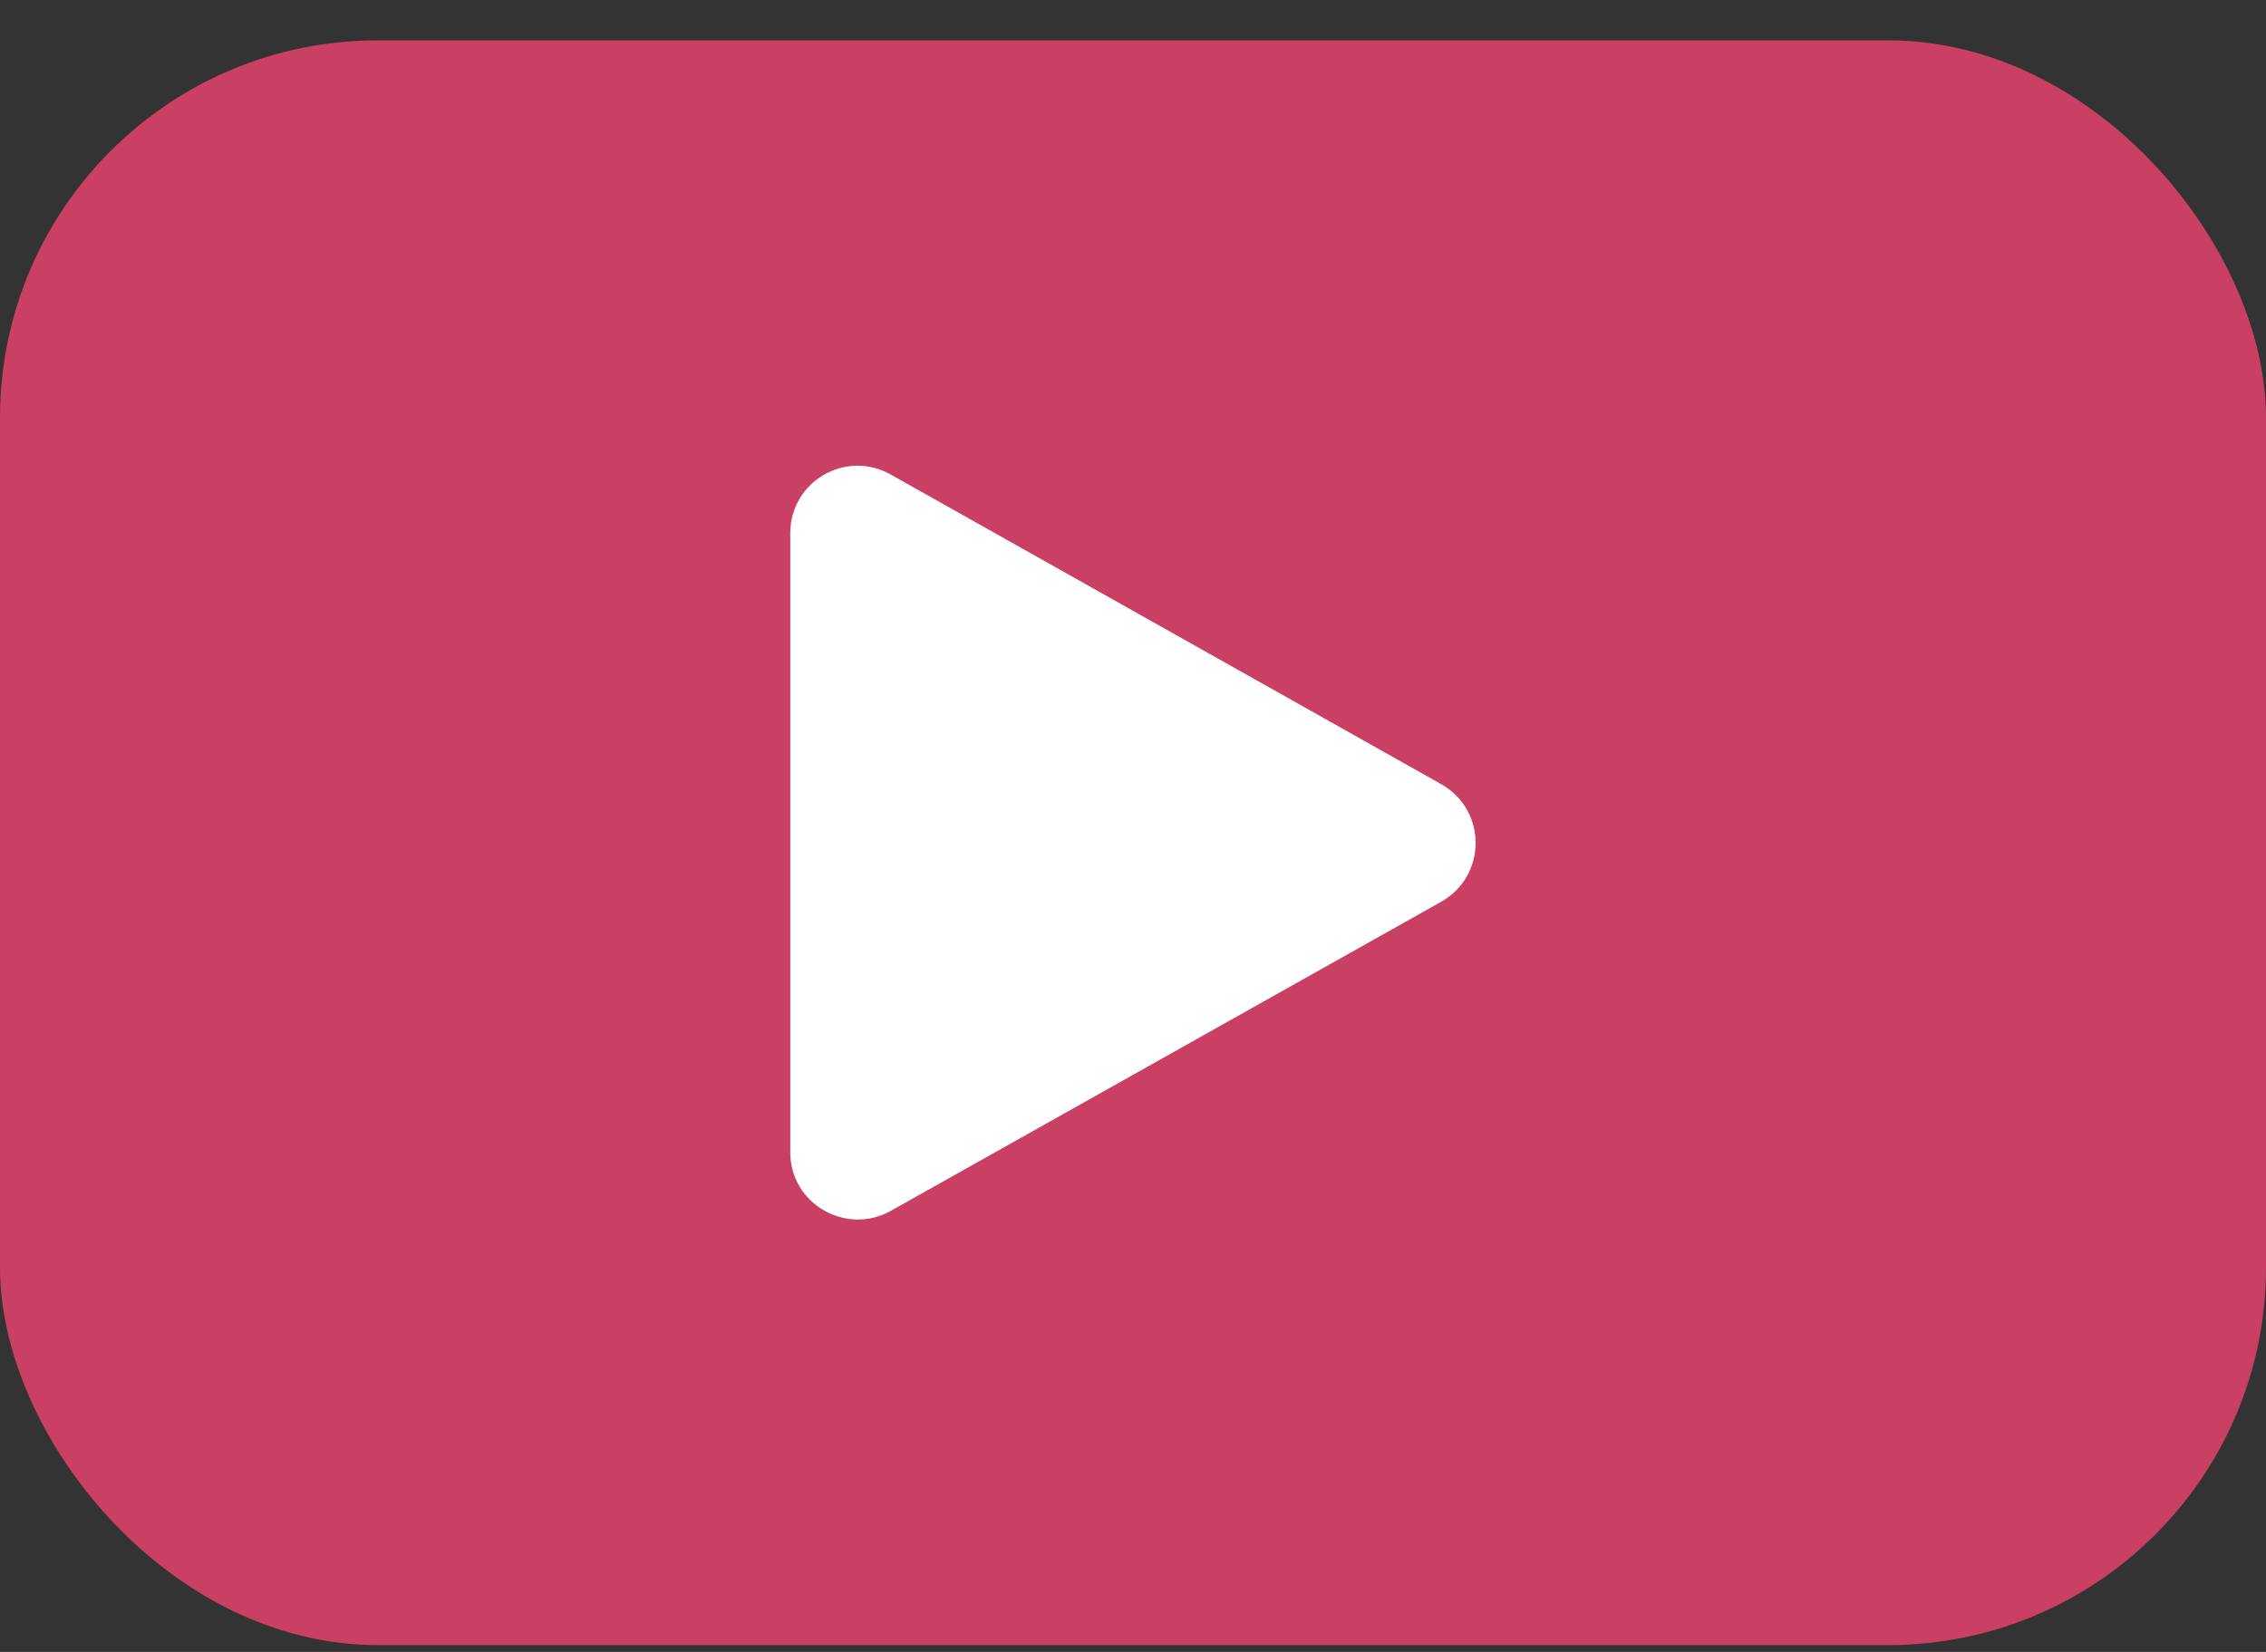
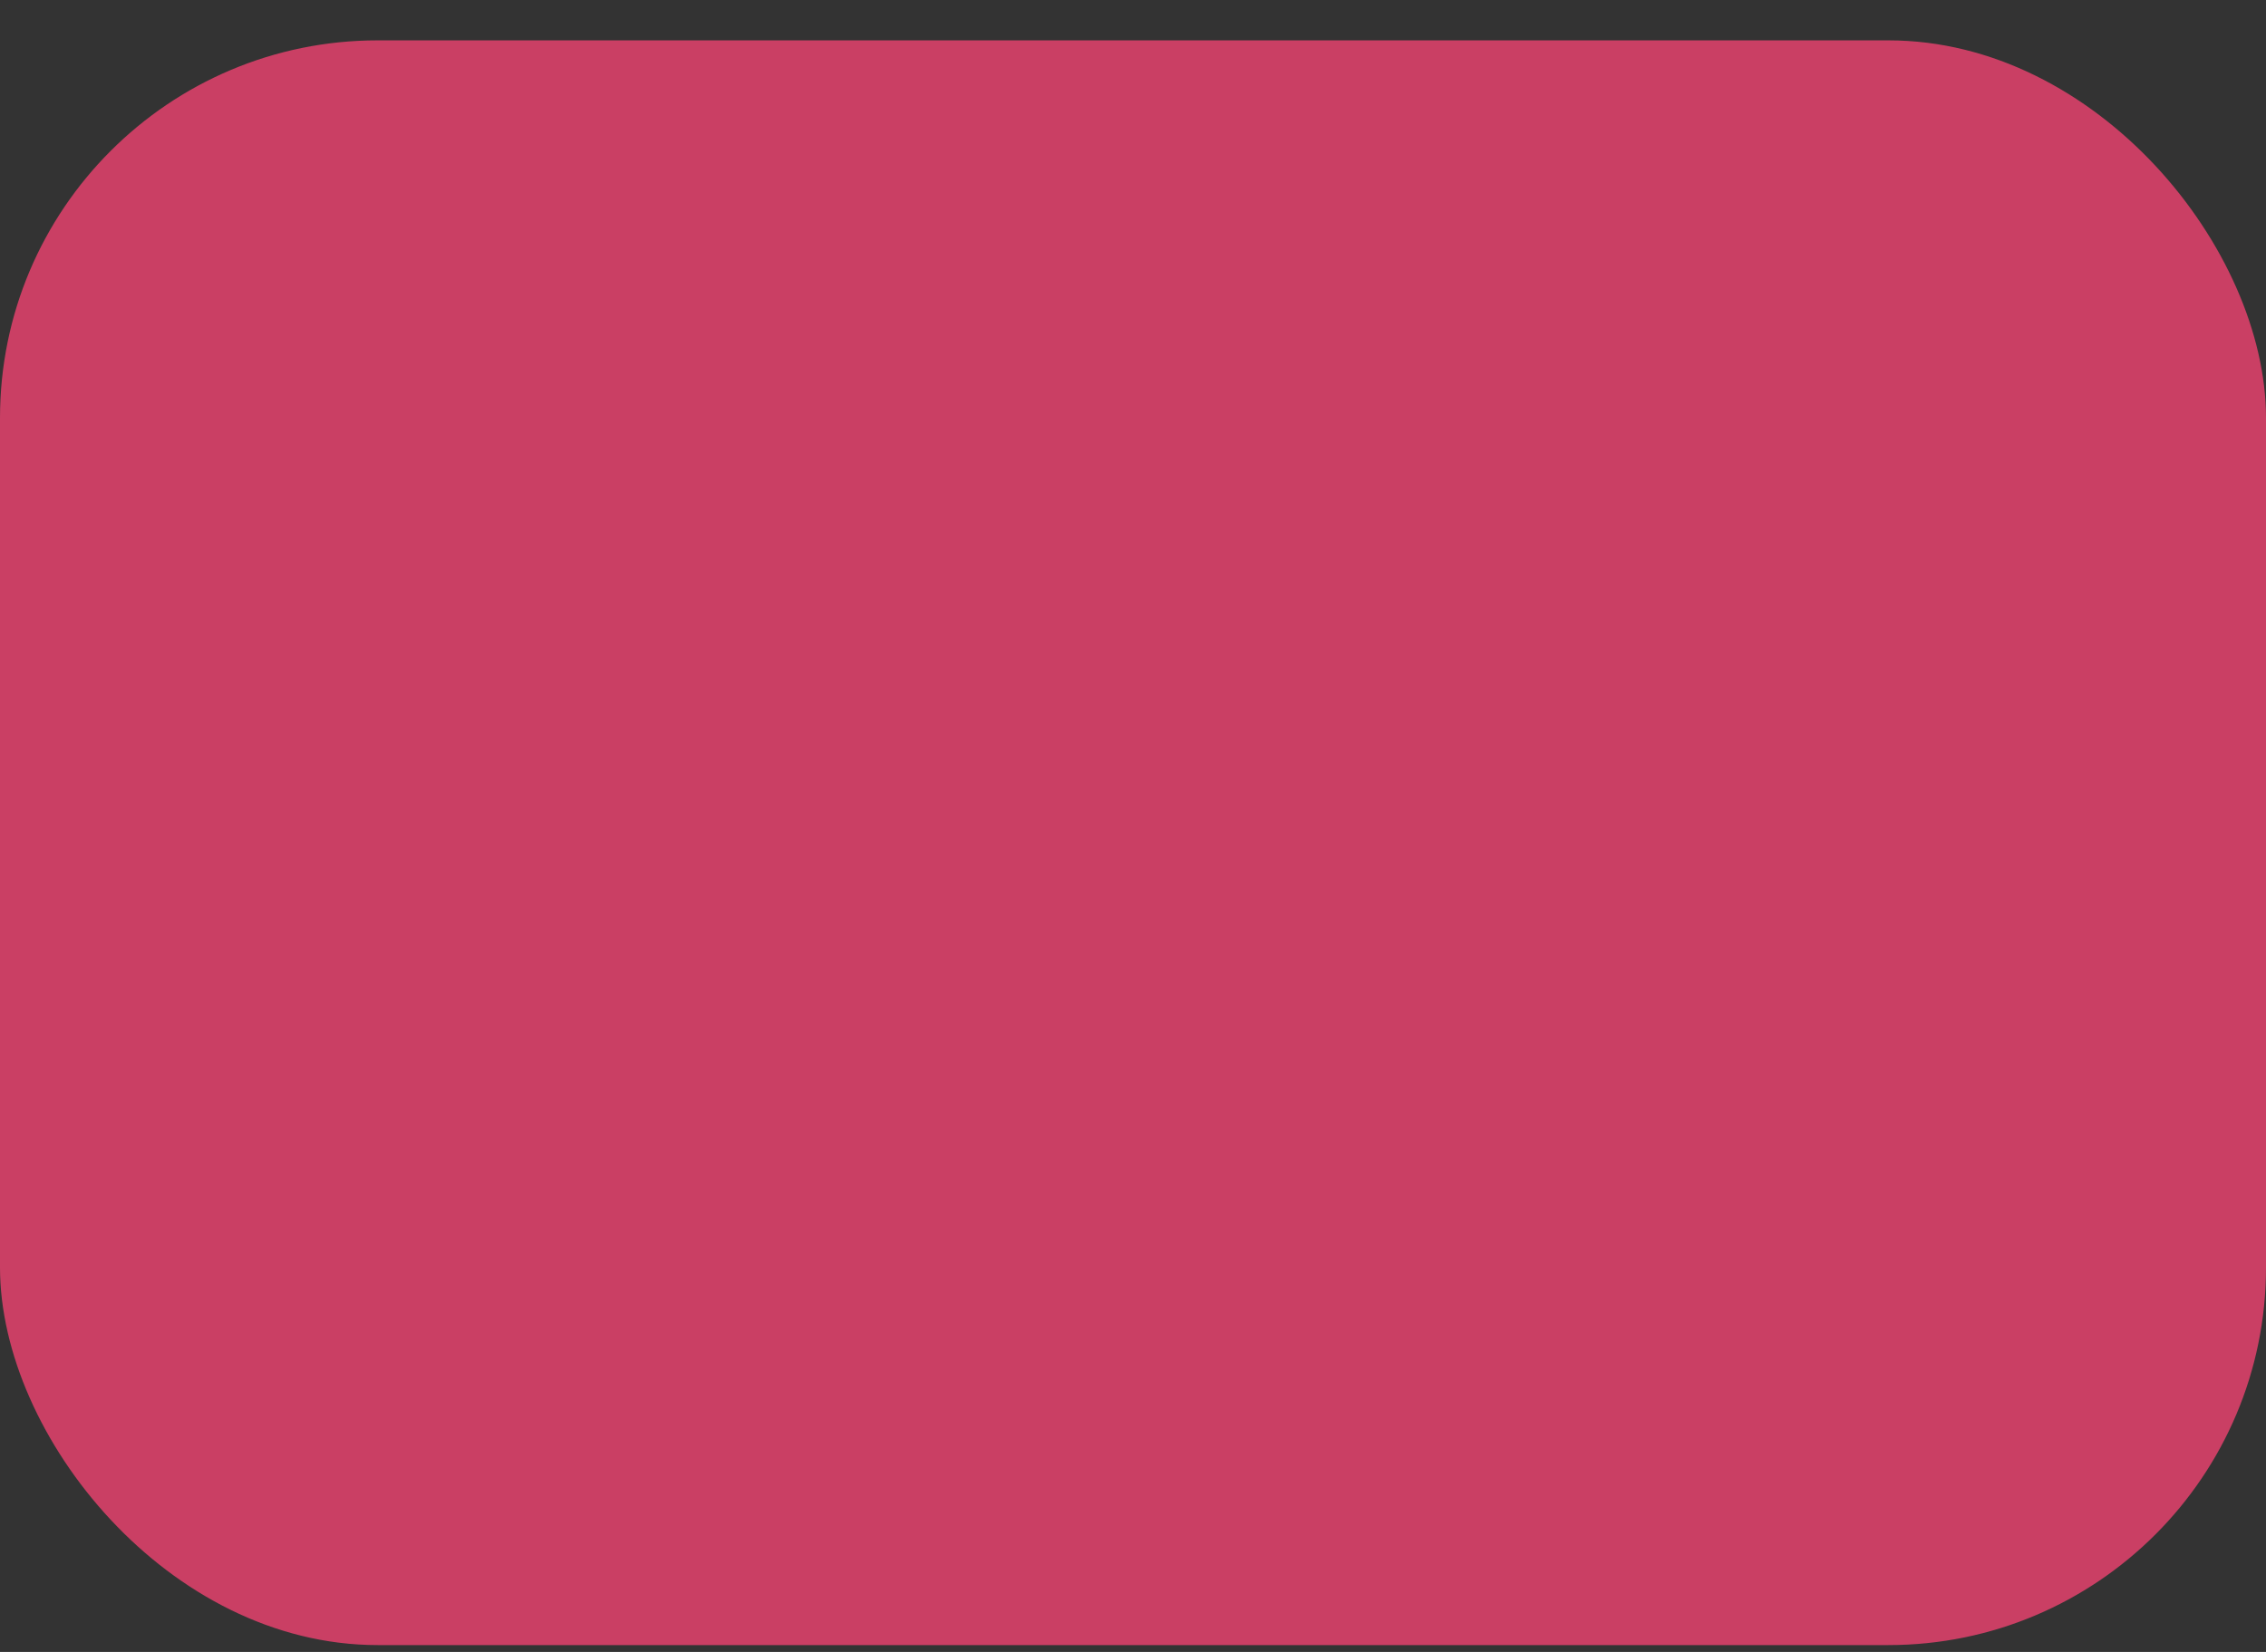
<svg xmlns="http://www.w3.org/2000/svg" width="48" height="35" viewBox="0 0 48 35" fill="none">
  <rect x="0" y="0" width="48" height="35" fill="#333333" stroke="none" />
  <rect y="0.855" width="48" height="34" rx="8" fill="#CA3F64" />
  <g clip-path="url(#clip0_1012_6992)">
    <path d="M16.74 24.415V11.295C16.74 10.205 17.91 9.515 18.87 10.055L30.53 16.615C31.5 17.165 31.5 18.555 30.53 19.105L18.87 25.655C17.92 26.185 16.74 25.505 16.74 24.415Z" fill="white" />
  </g>
  <defs>
    <clipPath id="clip0_1012_6992">
-       <rect width="14.52" height="15.98" fill="white" transform="translate(16.74 9.865)" />
-     </clipPath>
+       </clipPath>
  </defs>
</svg>